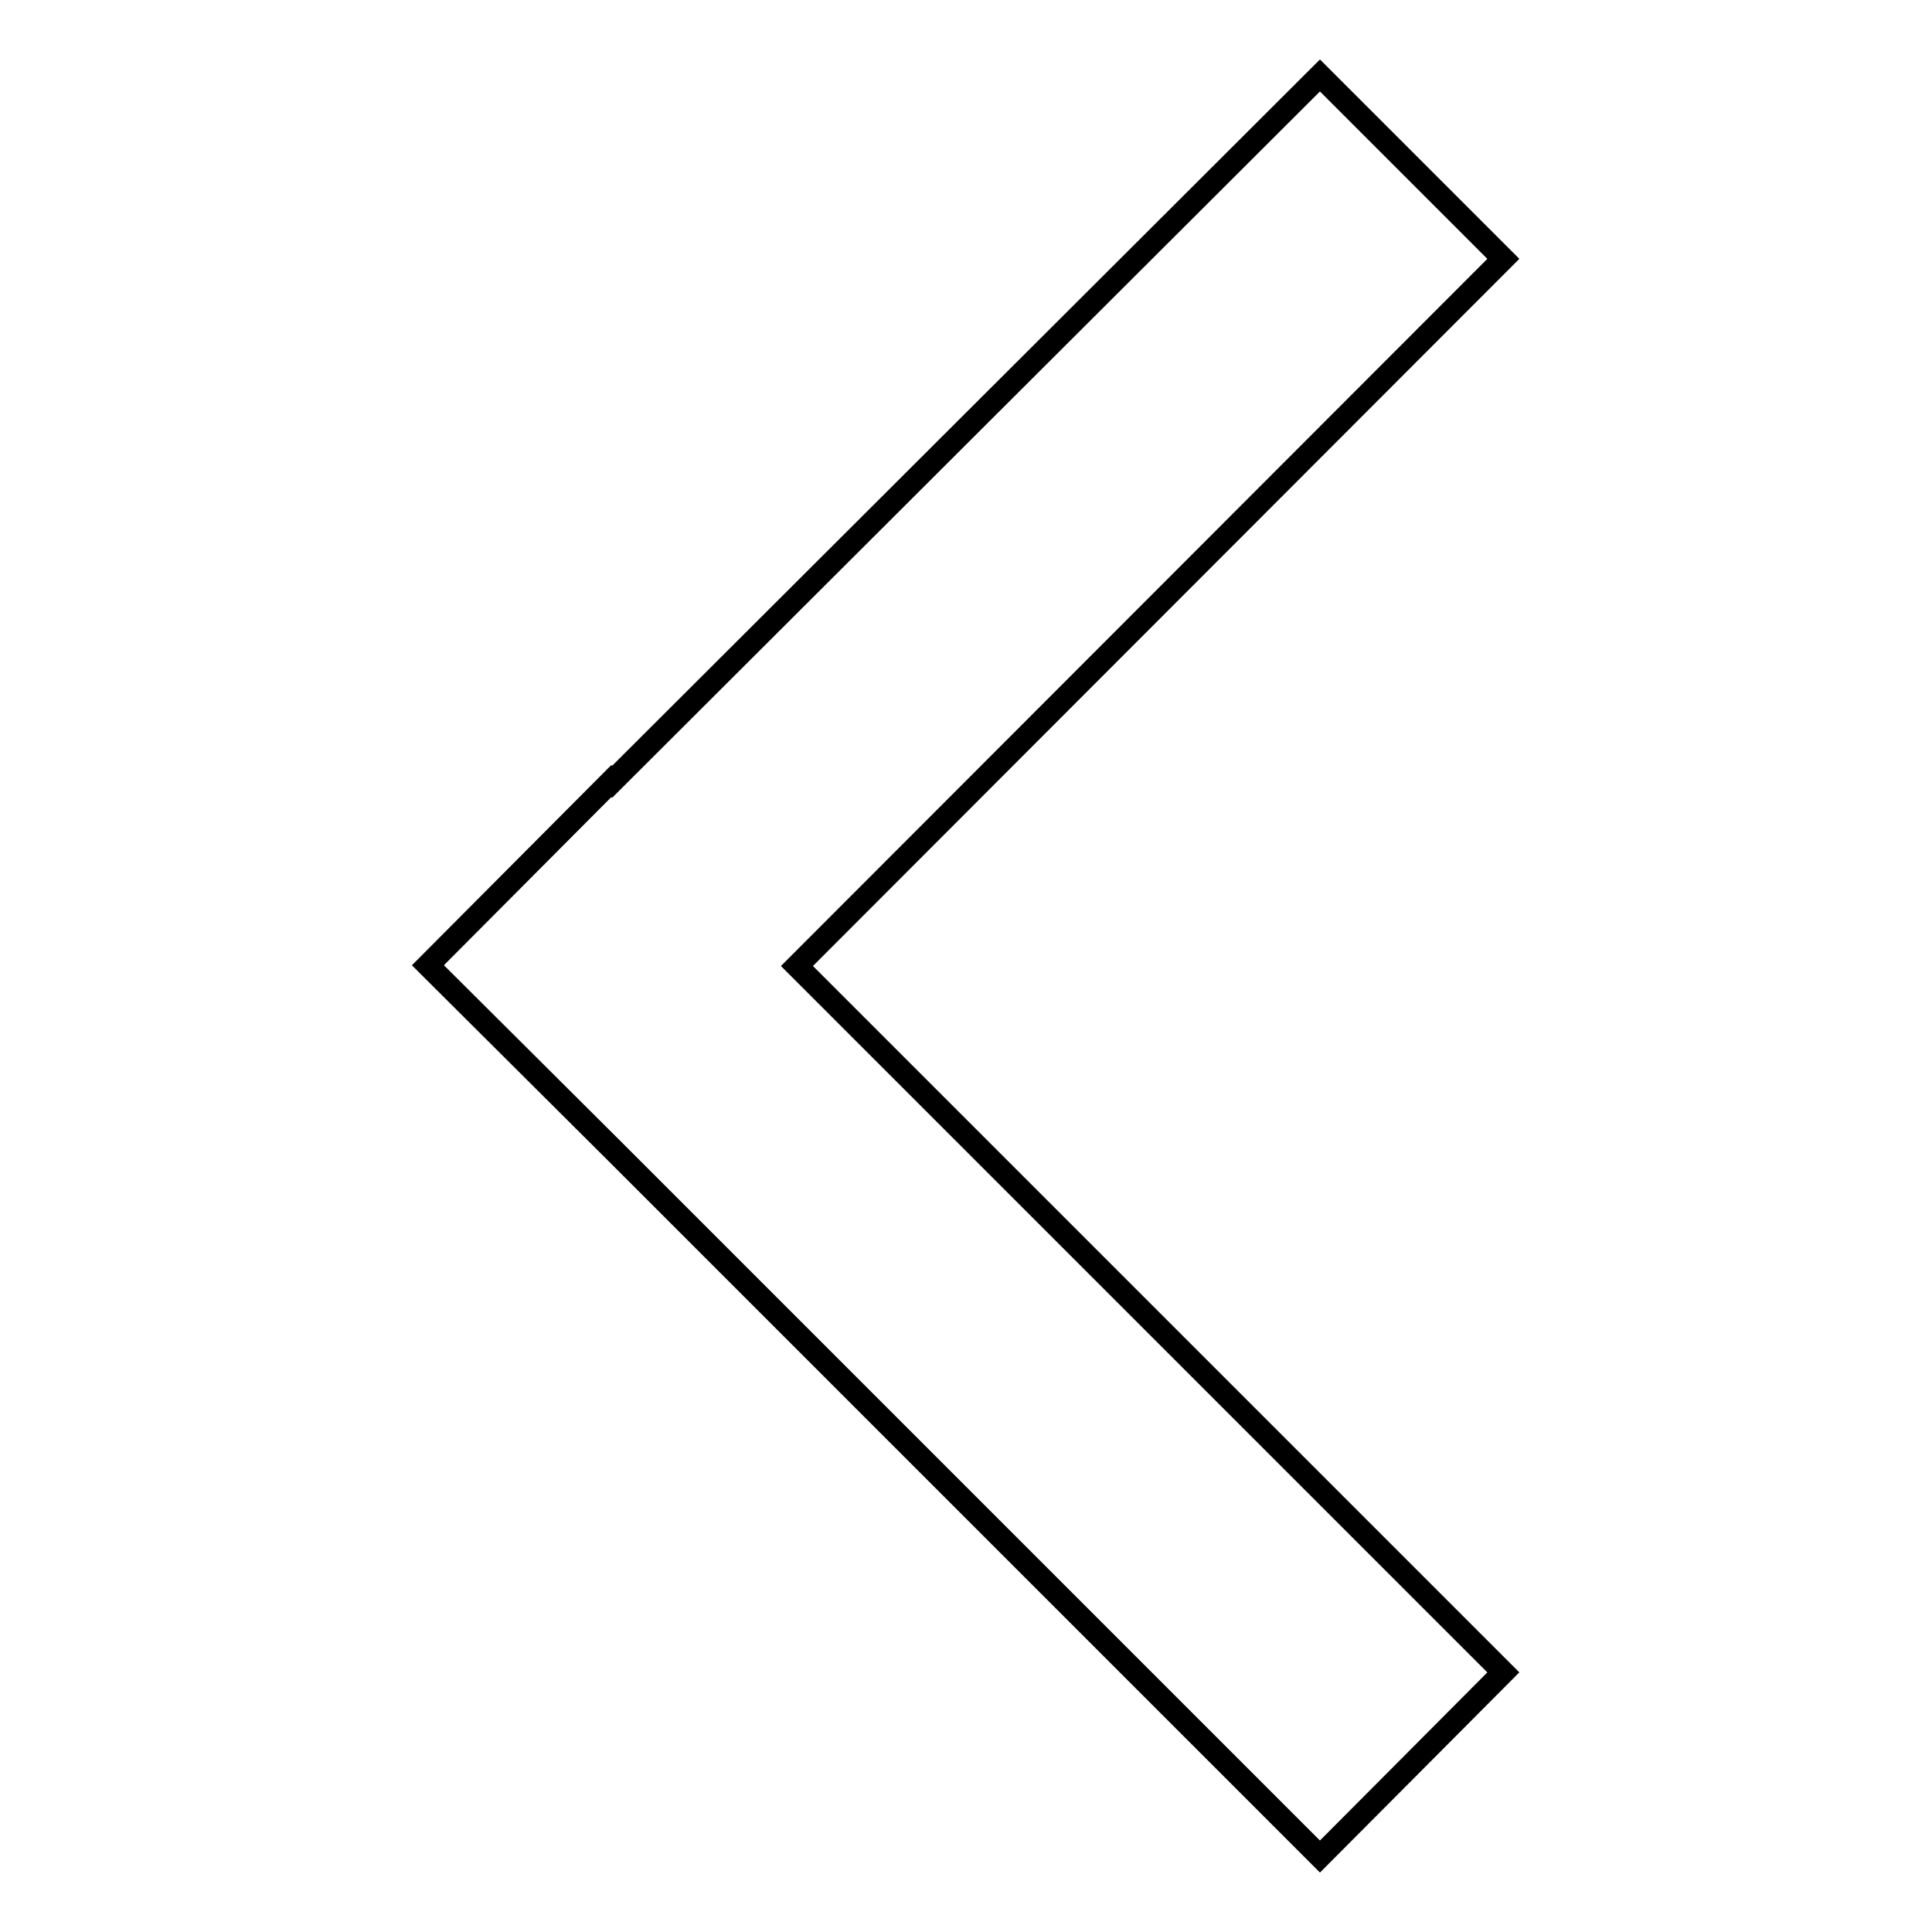
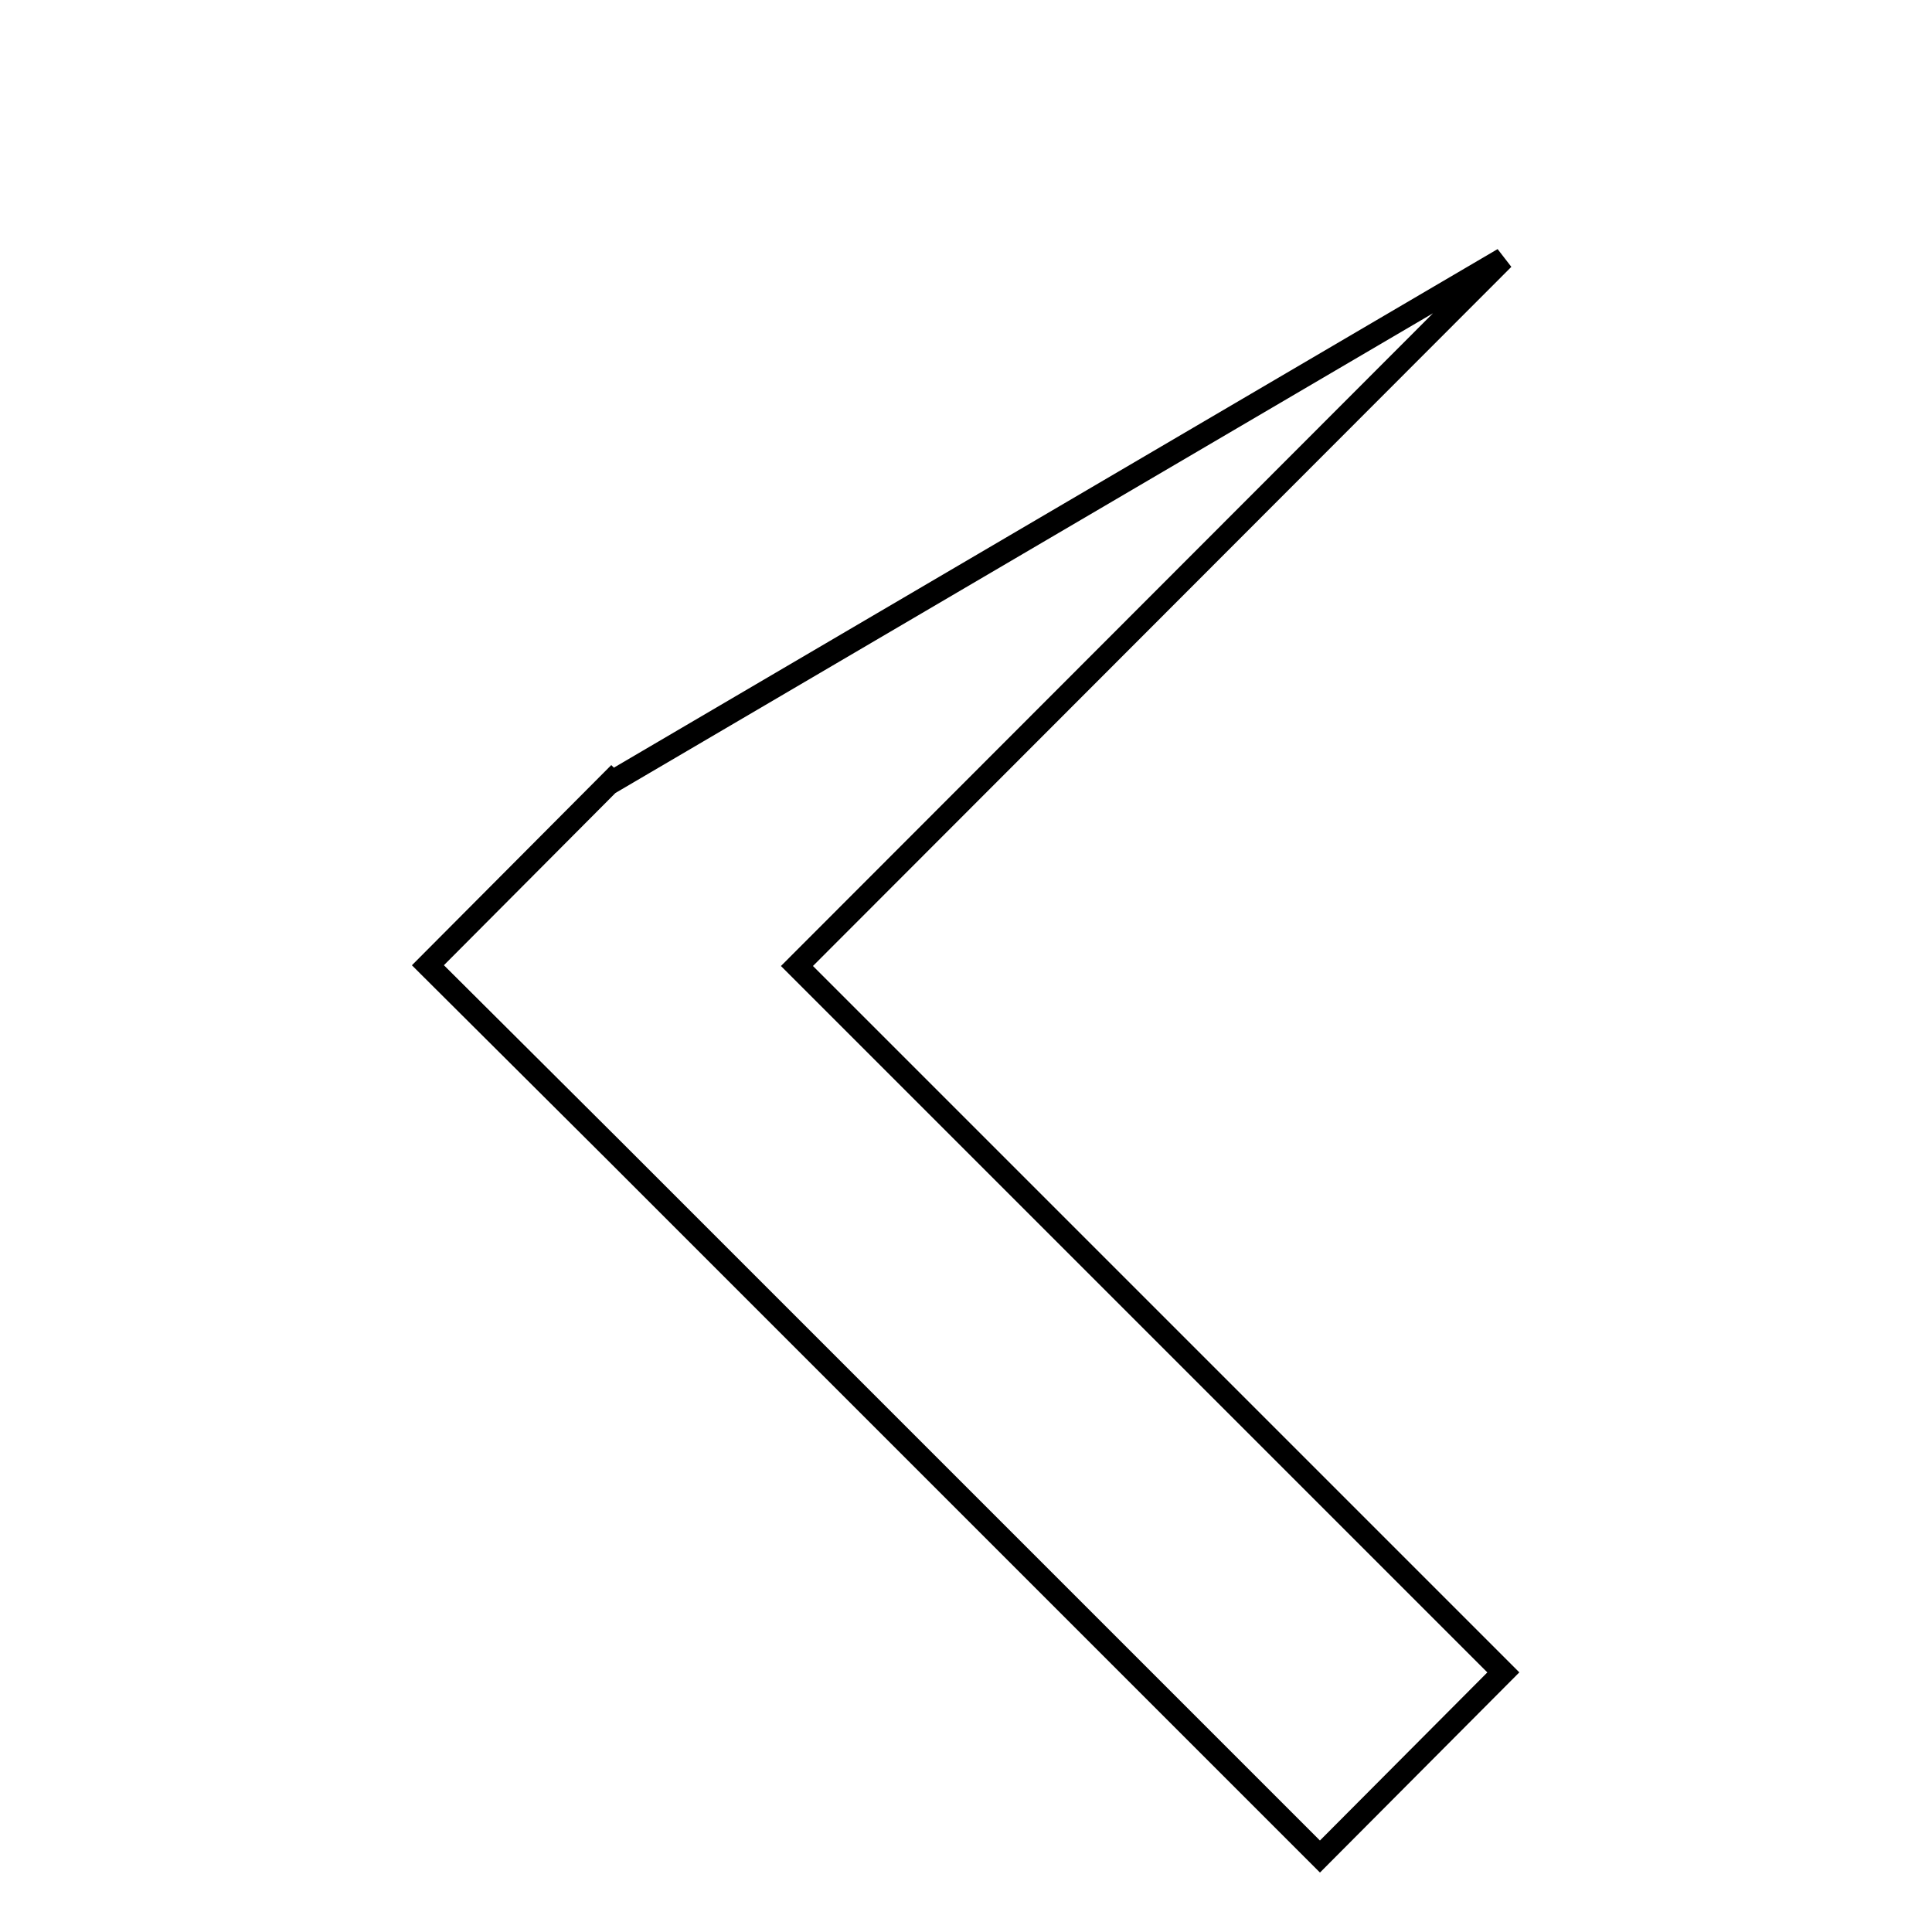
<svg xmlns="http://www.w3.org/2000/svg" version="1.1" x="0px" y="0px" viewBox="0 0 256 256" enable-background="new 0 0 256 256" xml:space="preserve">
  <g>
-     <path stroke-width="3" fill-opacity="0" stroke="#000000" d="M199.2,34.3L105.6,128l93.6,93.6L174.9,246l-93.6-93.6l0,0L56.8,128l0,0l-0.1-0.1l24.3-24.4l0.1,0.1 L174.9,10L199.2,34.3z" />
+     <path stroke-width="3" fill-opacity="0" stroke="#000000" d="M199.2,34.3L105.6,128l93.6,93.6L174.9,246l-93.6-93.6l0,0L56.8,128l0,0l-0.1-0.1l24.3-24.4l0.1,0.1 L199.2,34.3z" />
  </g>
</svg>